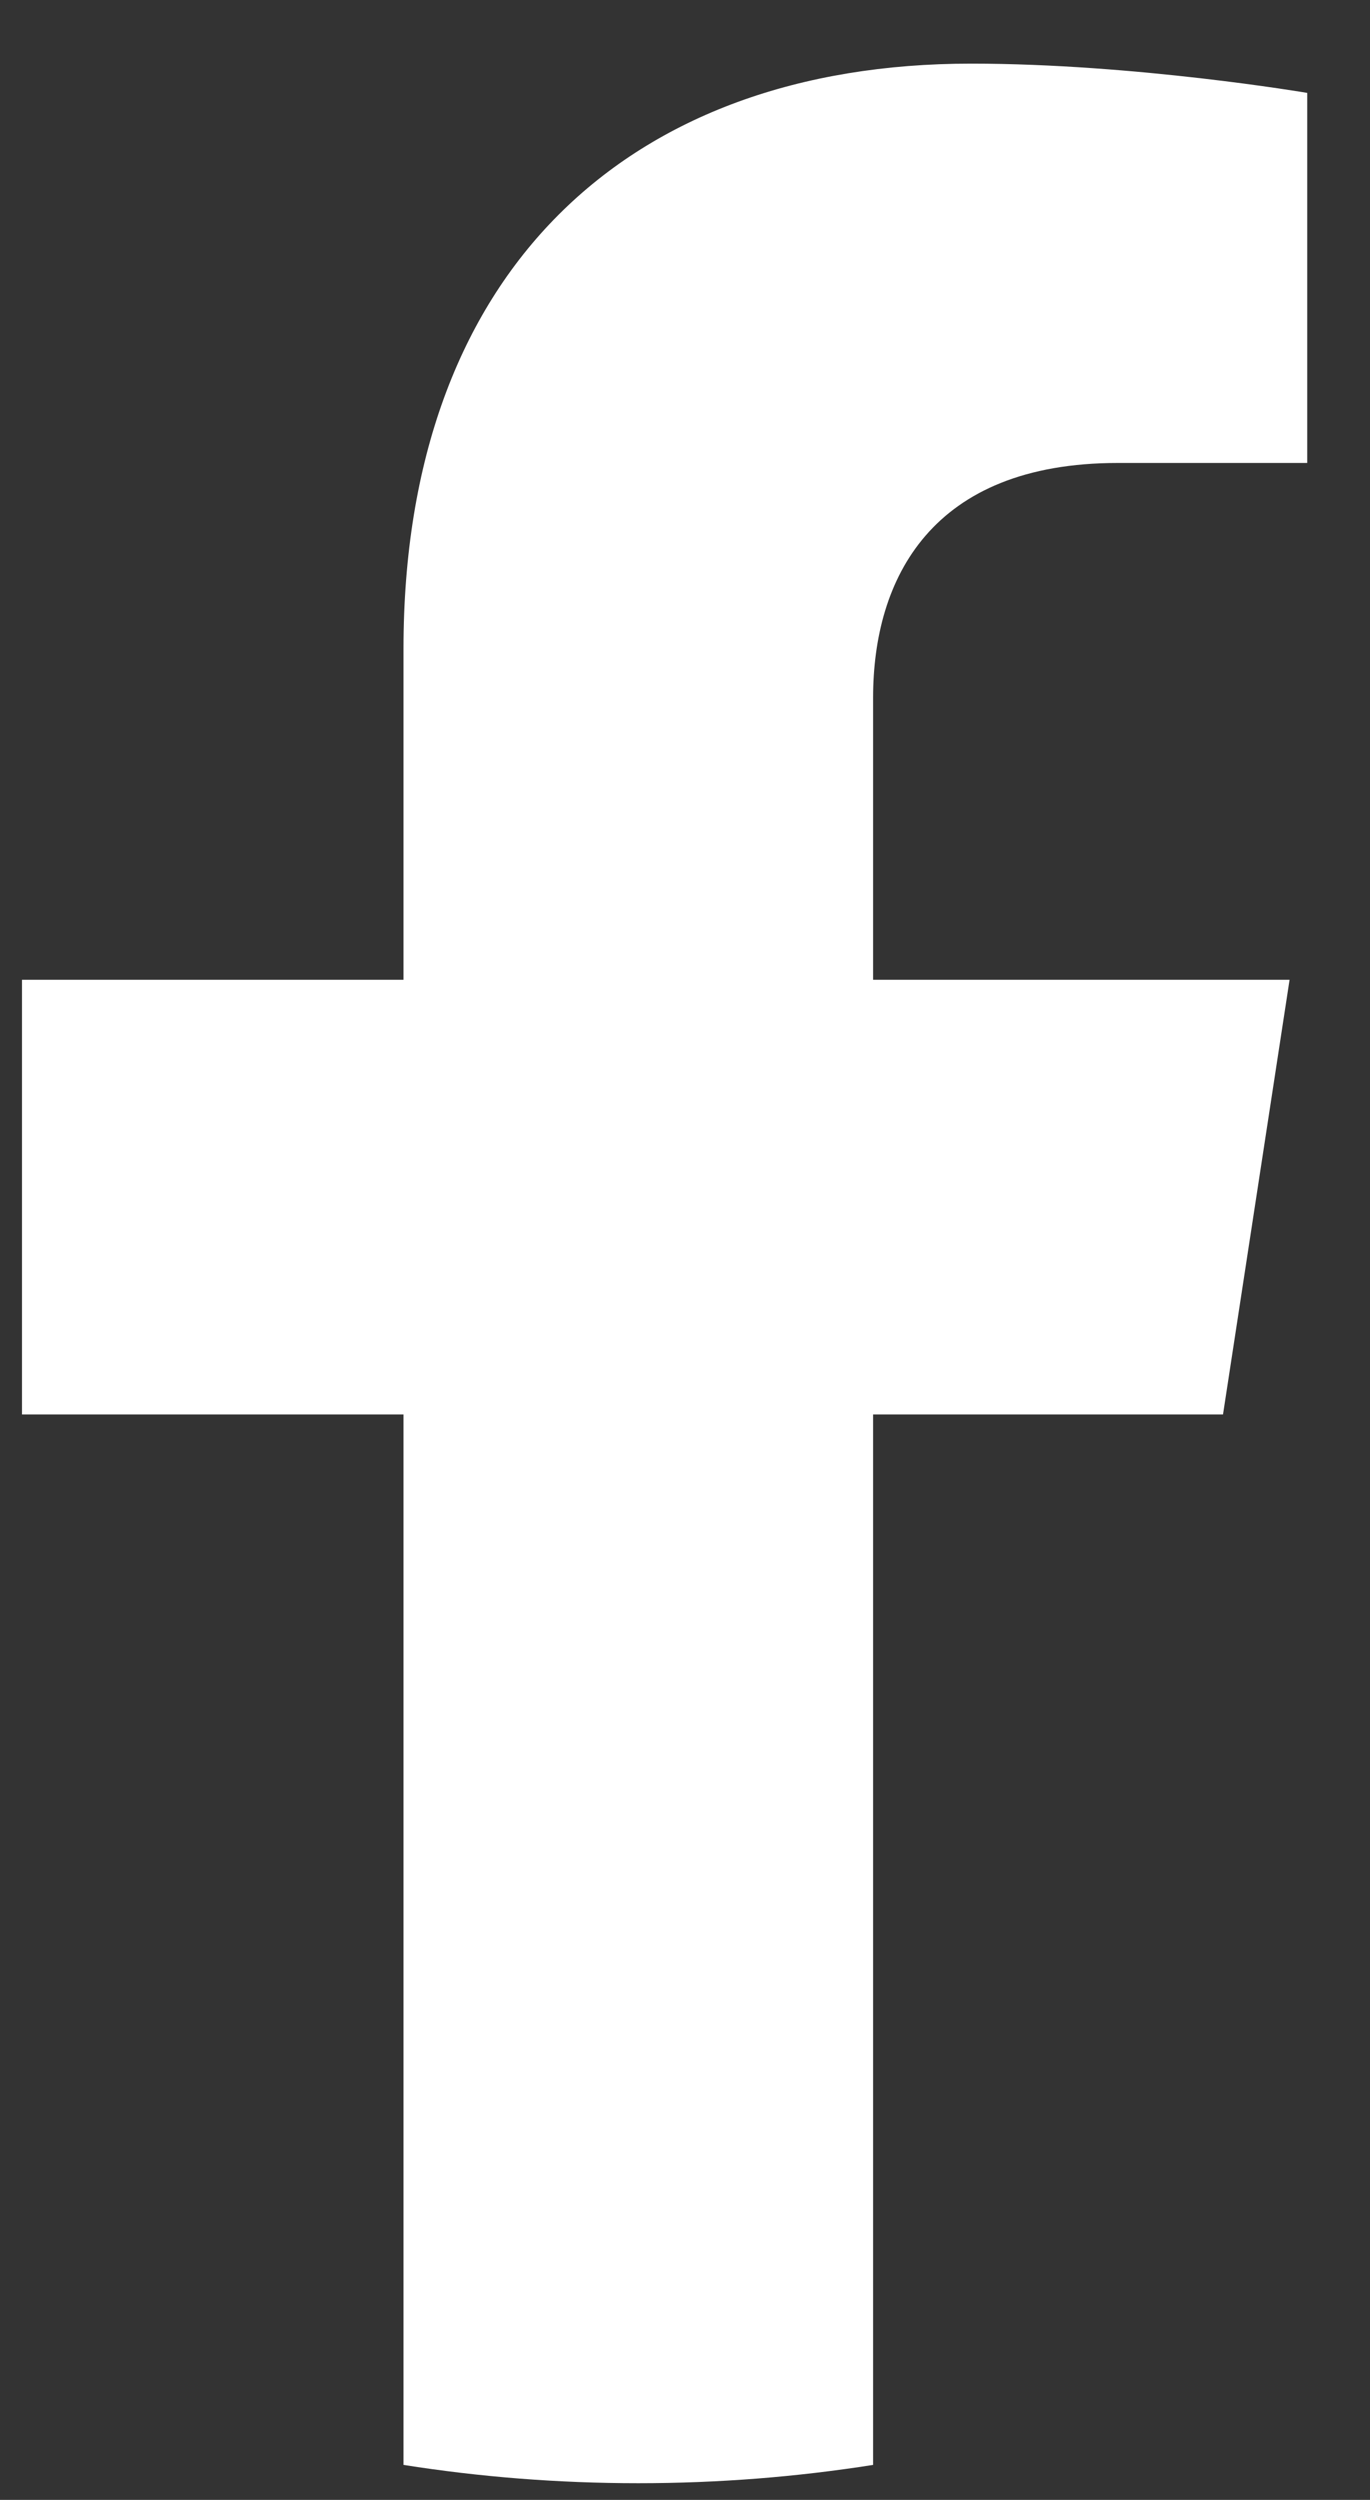
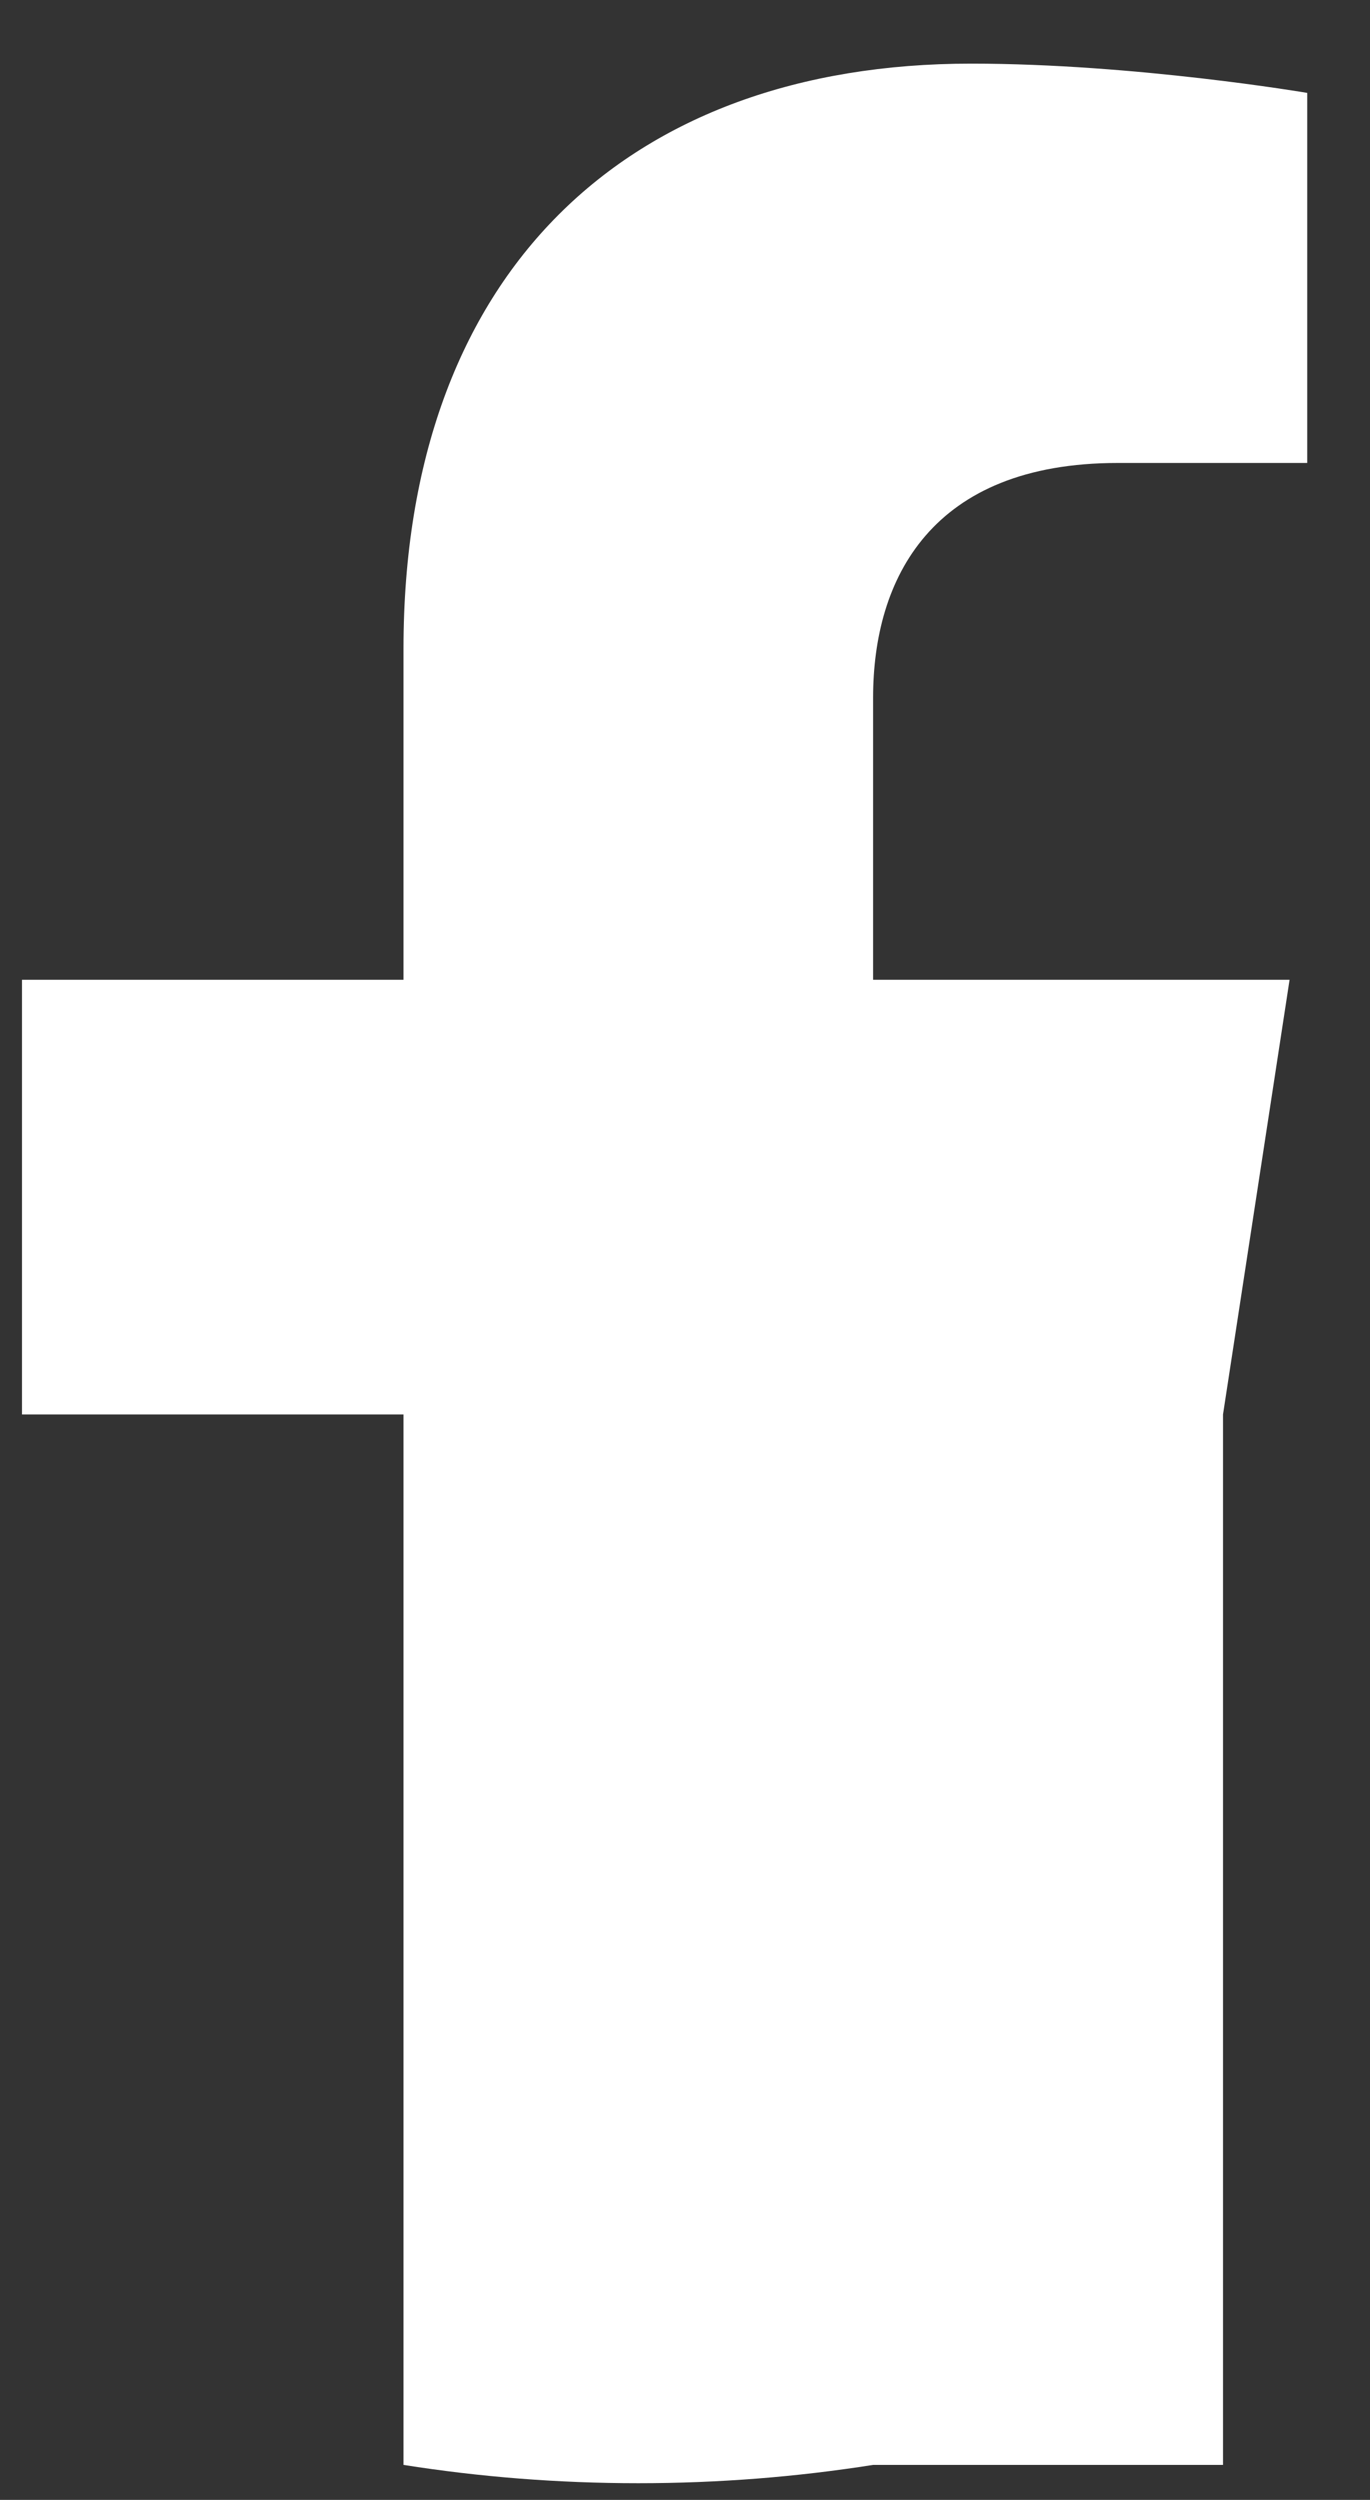
<svg xmlns="http://www.w3.org/2000/svg" width="17" height="31" viewBox="0 0 17 31" fill="none">
  <rect x="0" y="0" width="17" height="31" fill="#333333" stroke="none" />
-   <path fill-rule="evenodd" clip-rule="evenodd" d="M15.176 17.54L16.002 12.15H10.834V8.652C10.834 7.178 11.555 5.741 13.87 5.741H16.221V1.152C16.221 1.152 14.087 0.789 12.049 0.789C7.79 0.789 5.007 3.37 5.007 8.042V12.15H0.273V17.54H5.007V30.566C5.956 30.716 6.928 30.793 7.919 30.793C8.911 30.793 9.882 30.716 10.834 30.566V17.54H15.176Z" fill="white" />
+   <path fill-rule="evenodd" clip-rule="evenodd" d="M15.176 17.54L16.002 12.15H10.834V8.652C10.834 7.178 11.555 5.741 13.87 5.741H16.221V1.152C16.221 1.152 14.087 0.789 12.049 0.789C7.79 0.789 5.007 3.37 5.007 8.042V12.15H0.273V17.54H5.007V30.566C5.956 30.716 6.928 30.793 7.919 30.793C8.911 30.793 9.882 30.716 10.834 30.566H15.176Z" fill="white" />
</svg>